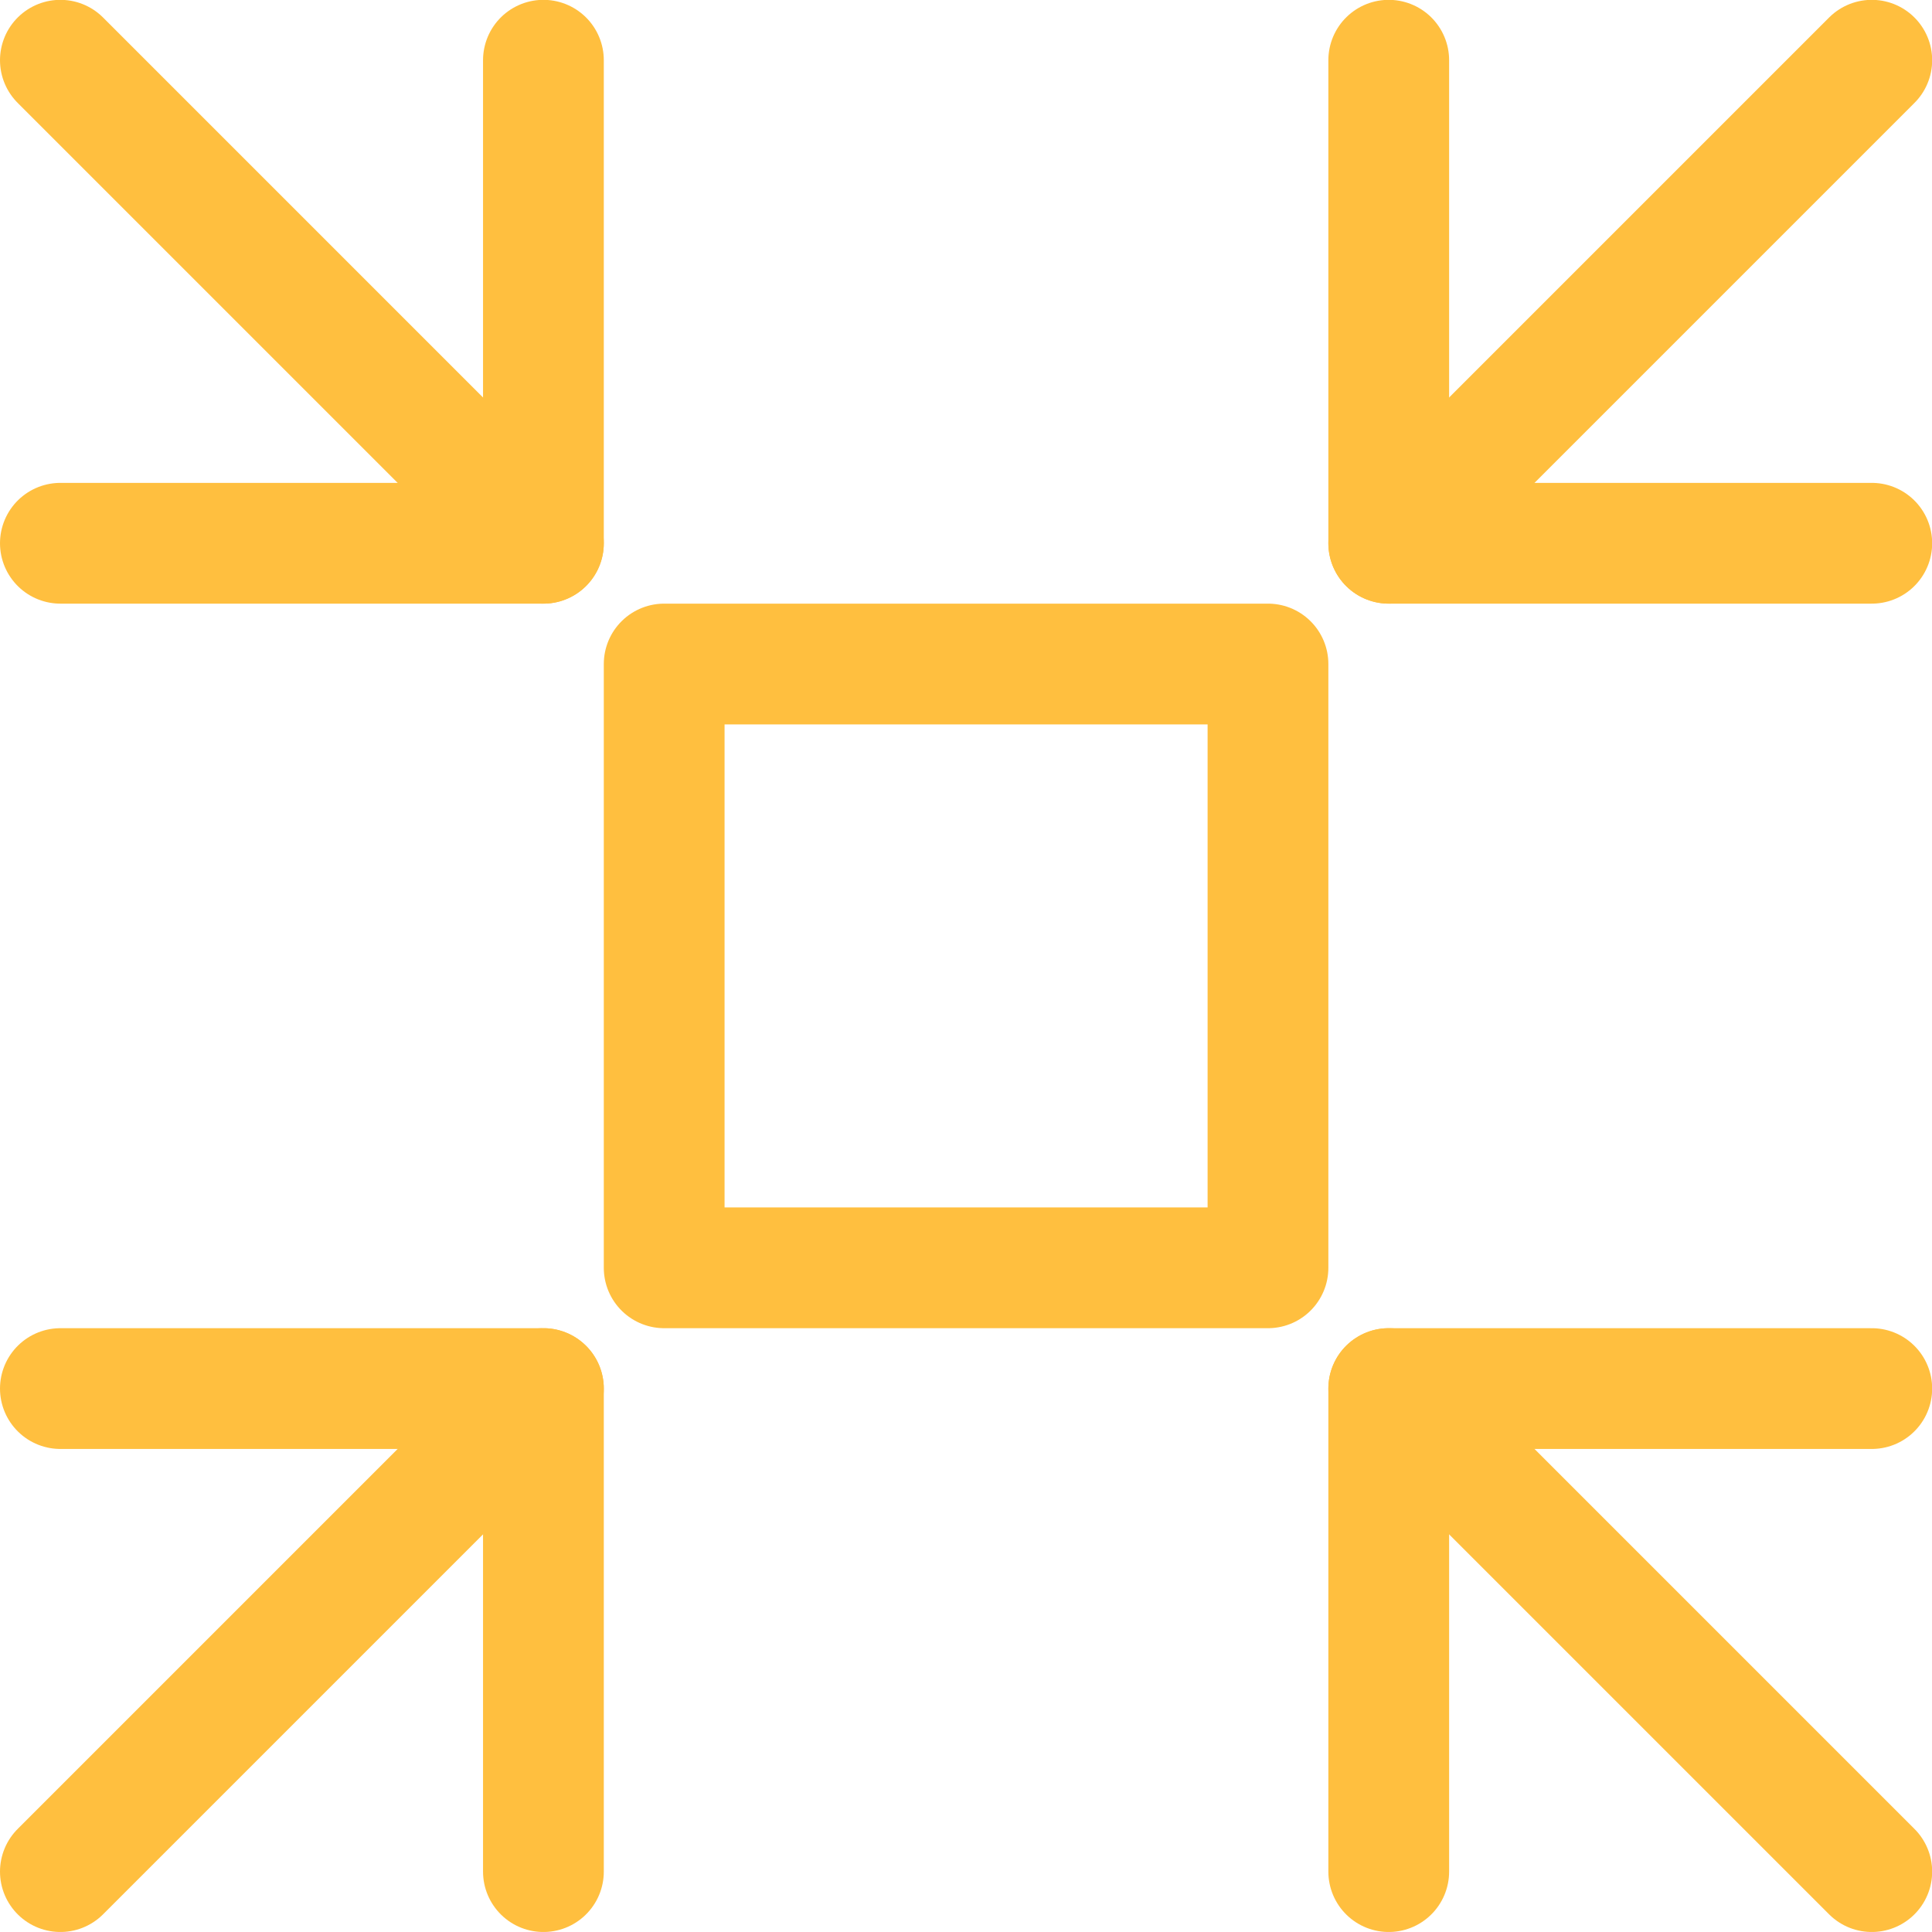
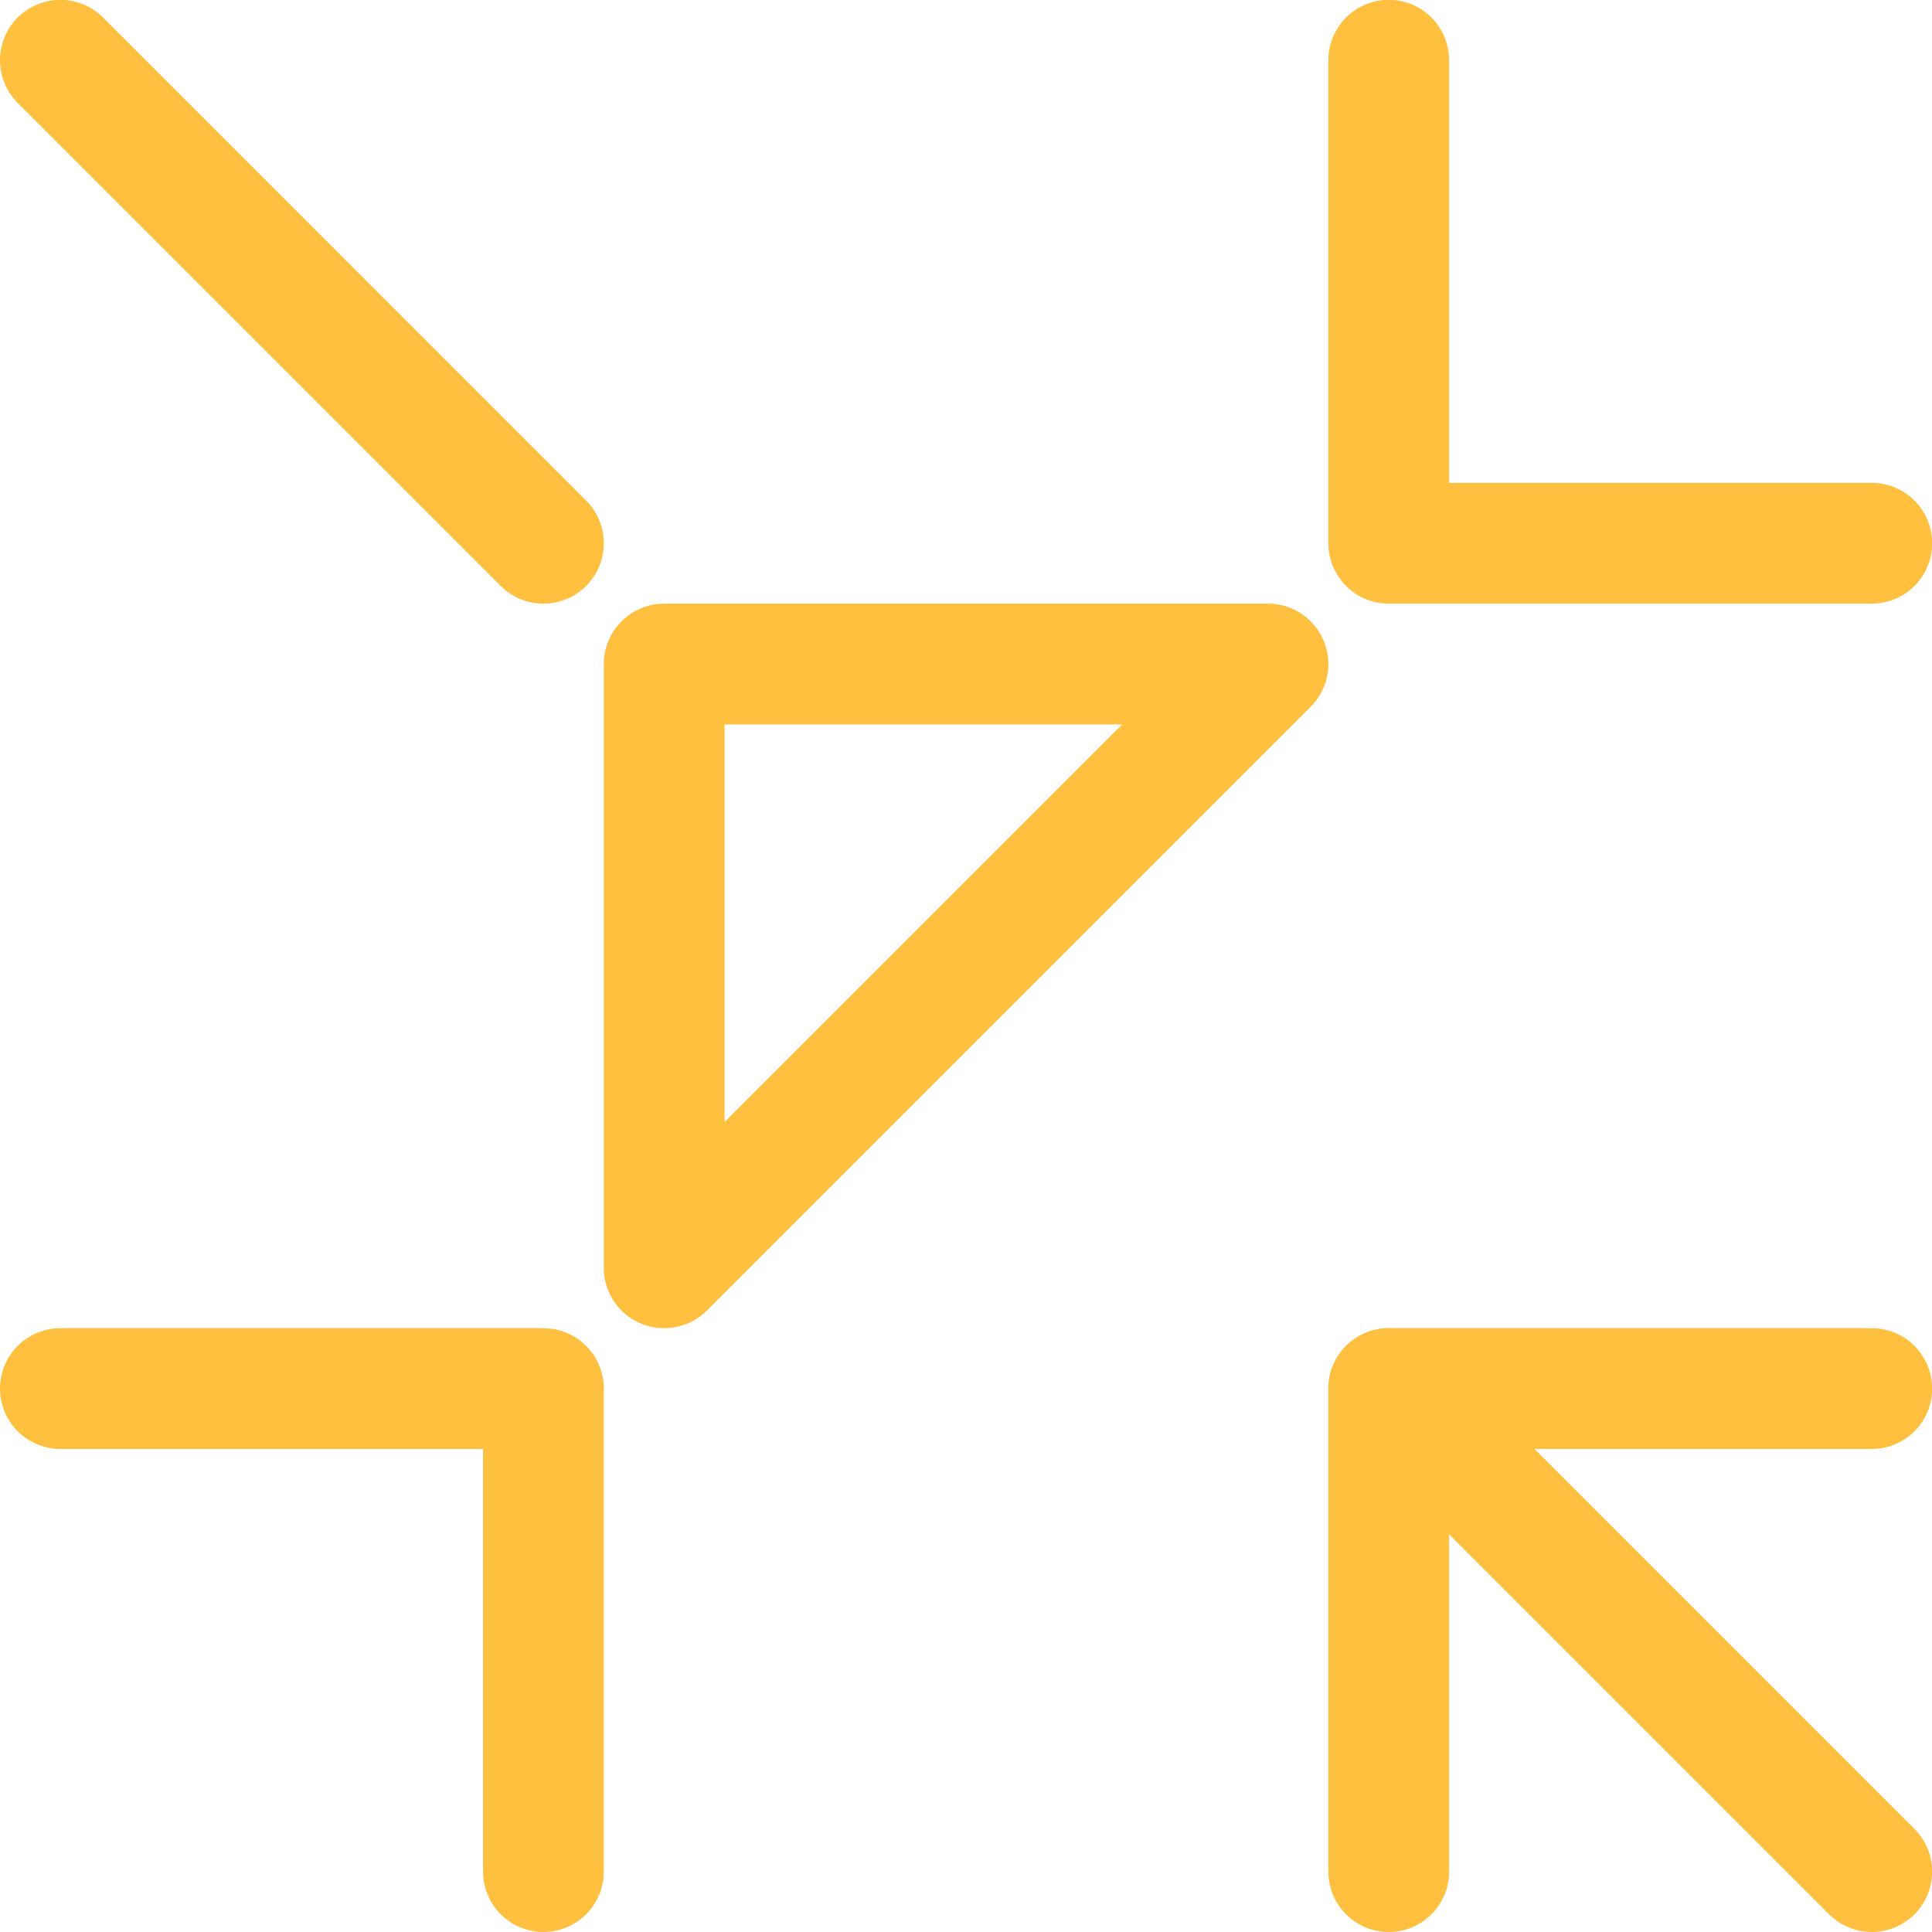
<svg xmlns="http://www.w3.org/2000/svg" version="1.1" viewBox="0 0 100 100" width="100" height="100">
  <g transform="matrix(4.167,0,0,4.167,0,0)">
-     <path d="M23.25 0.748L17.25 6.748" fill="none" stroke="#ffbf3f" stroke-linecap="round" stroke-linejoin="round" stroke-width="1.5" />
    <path d="M6.75 23.248L6.75 17.248 0.75 17.248" fill="none" stroke="#ffbf3f" stroke-linecap="round" stroke-linejoin="round" stroke-width="1.5" />
    <path d="M17.25 0.748L17.25 6.748 23.25 6.748" fill="none" stroke="#ffbf3f" stroke-linecap="round" stroke-linejoin="round" stroke-width="1.5" />
-     <path d="M6.75 17.248L0.75 23.248" fill="none" stroke="#ffbf3f" stroke-linecap="round" stroke-linejoin="round" stroke-width="1.5" />
    <path d="M0.75 0.748L6.75 6.748" fill="none" stroke="#ffbf3f" stroke-linecap="round" stroke-linejoin="round" stroke-width="1.5" />
    <path d="M17.25 23.248L17.25 17.248 23.25 17.248" fill="none" stroke="#ffbf3f" stroke-linecap="round" stroke-linejoin="round" stroke-width="1.5" />
-     <path d="M6.75 0.748L6.75 6.748 0.75 6.748" fill="none" stroke="#ffbf3f" stroke-linecap="round" stroke-linejoin="round" stroke-width="1.5" />
    <path d="M17.25 17.248L23.25 23.248" fill="none" stroke="#ffbf3f" stroke-linecap="round" stroke-linejoin="round" stroke-width="1.5" />
-     <path d="M8.250 8.248 L15.750 8.248 L15.750 15.748 L8.250 15.748 Z" fill="none" stroke="#ffbf3f" stroke-linecap="round" stroke-linejoin="round" stroke-width="1.5" />
+     <path d="M8.250 8.248 L15.750 8.248 L8.250 15.748 Z" fill="none" stroke="#ffbf3f" stroke-linecap="round" stroke-linejoin="round" stroke-width="1.5" />
  </g>
</svg>